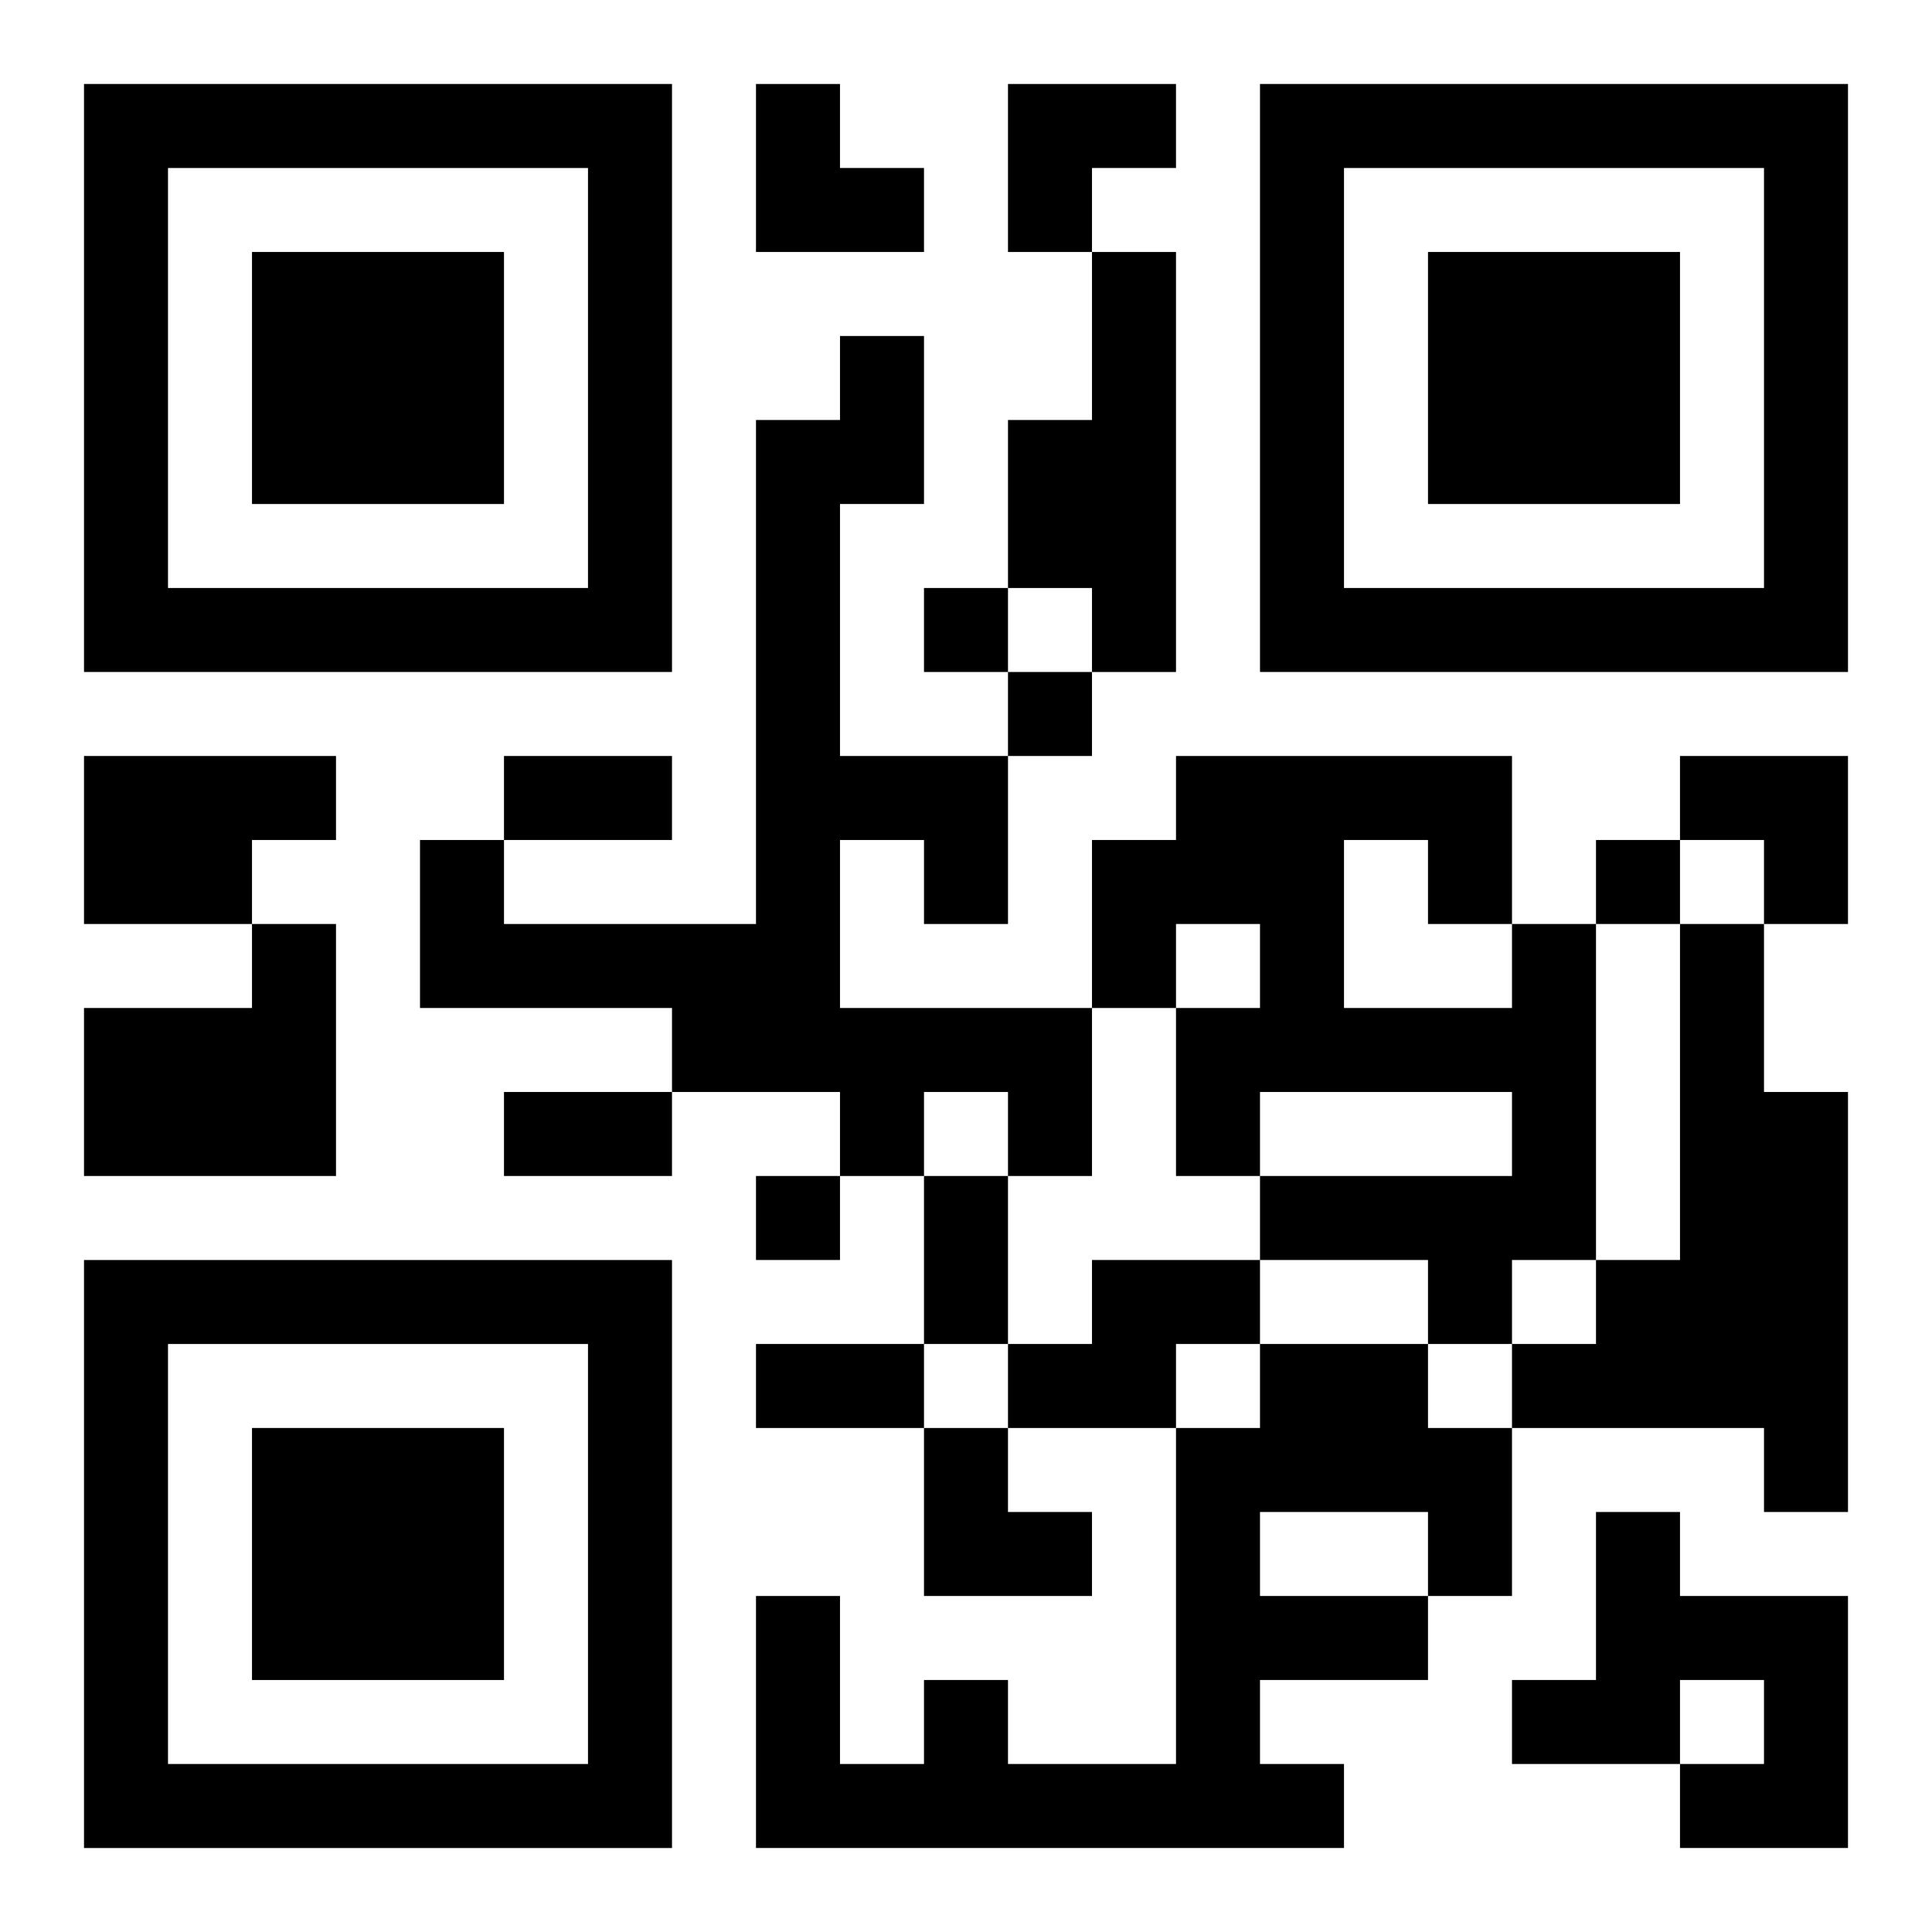
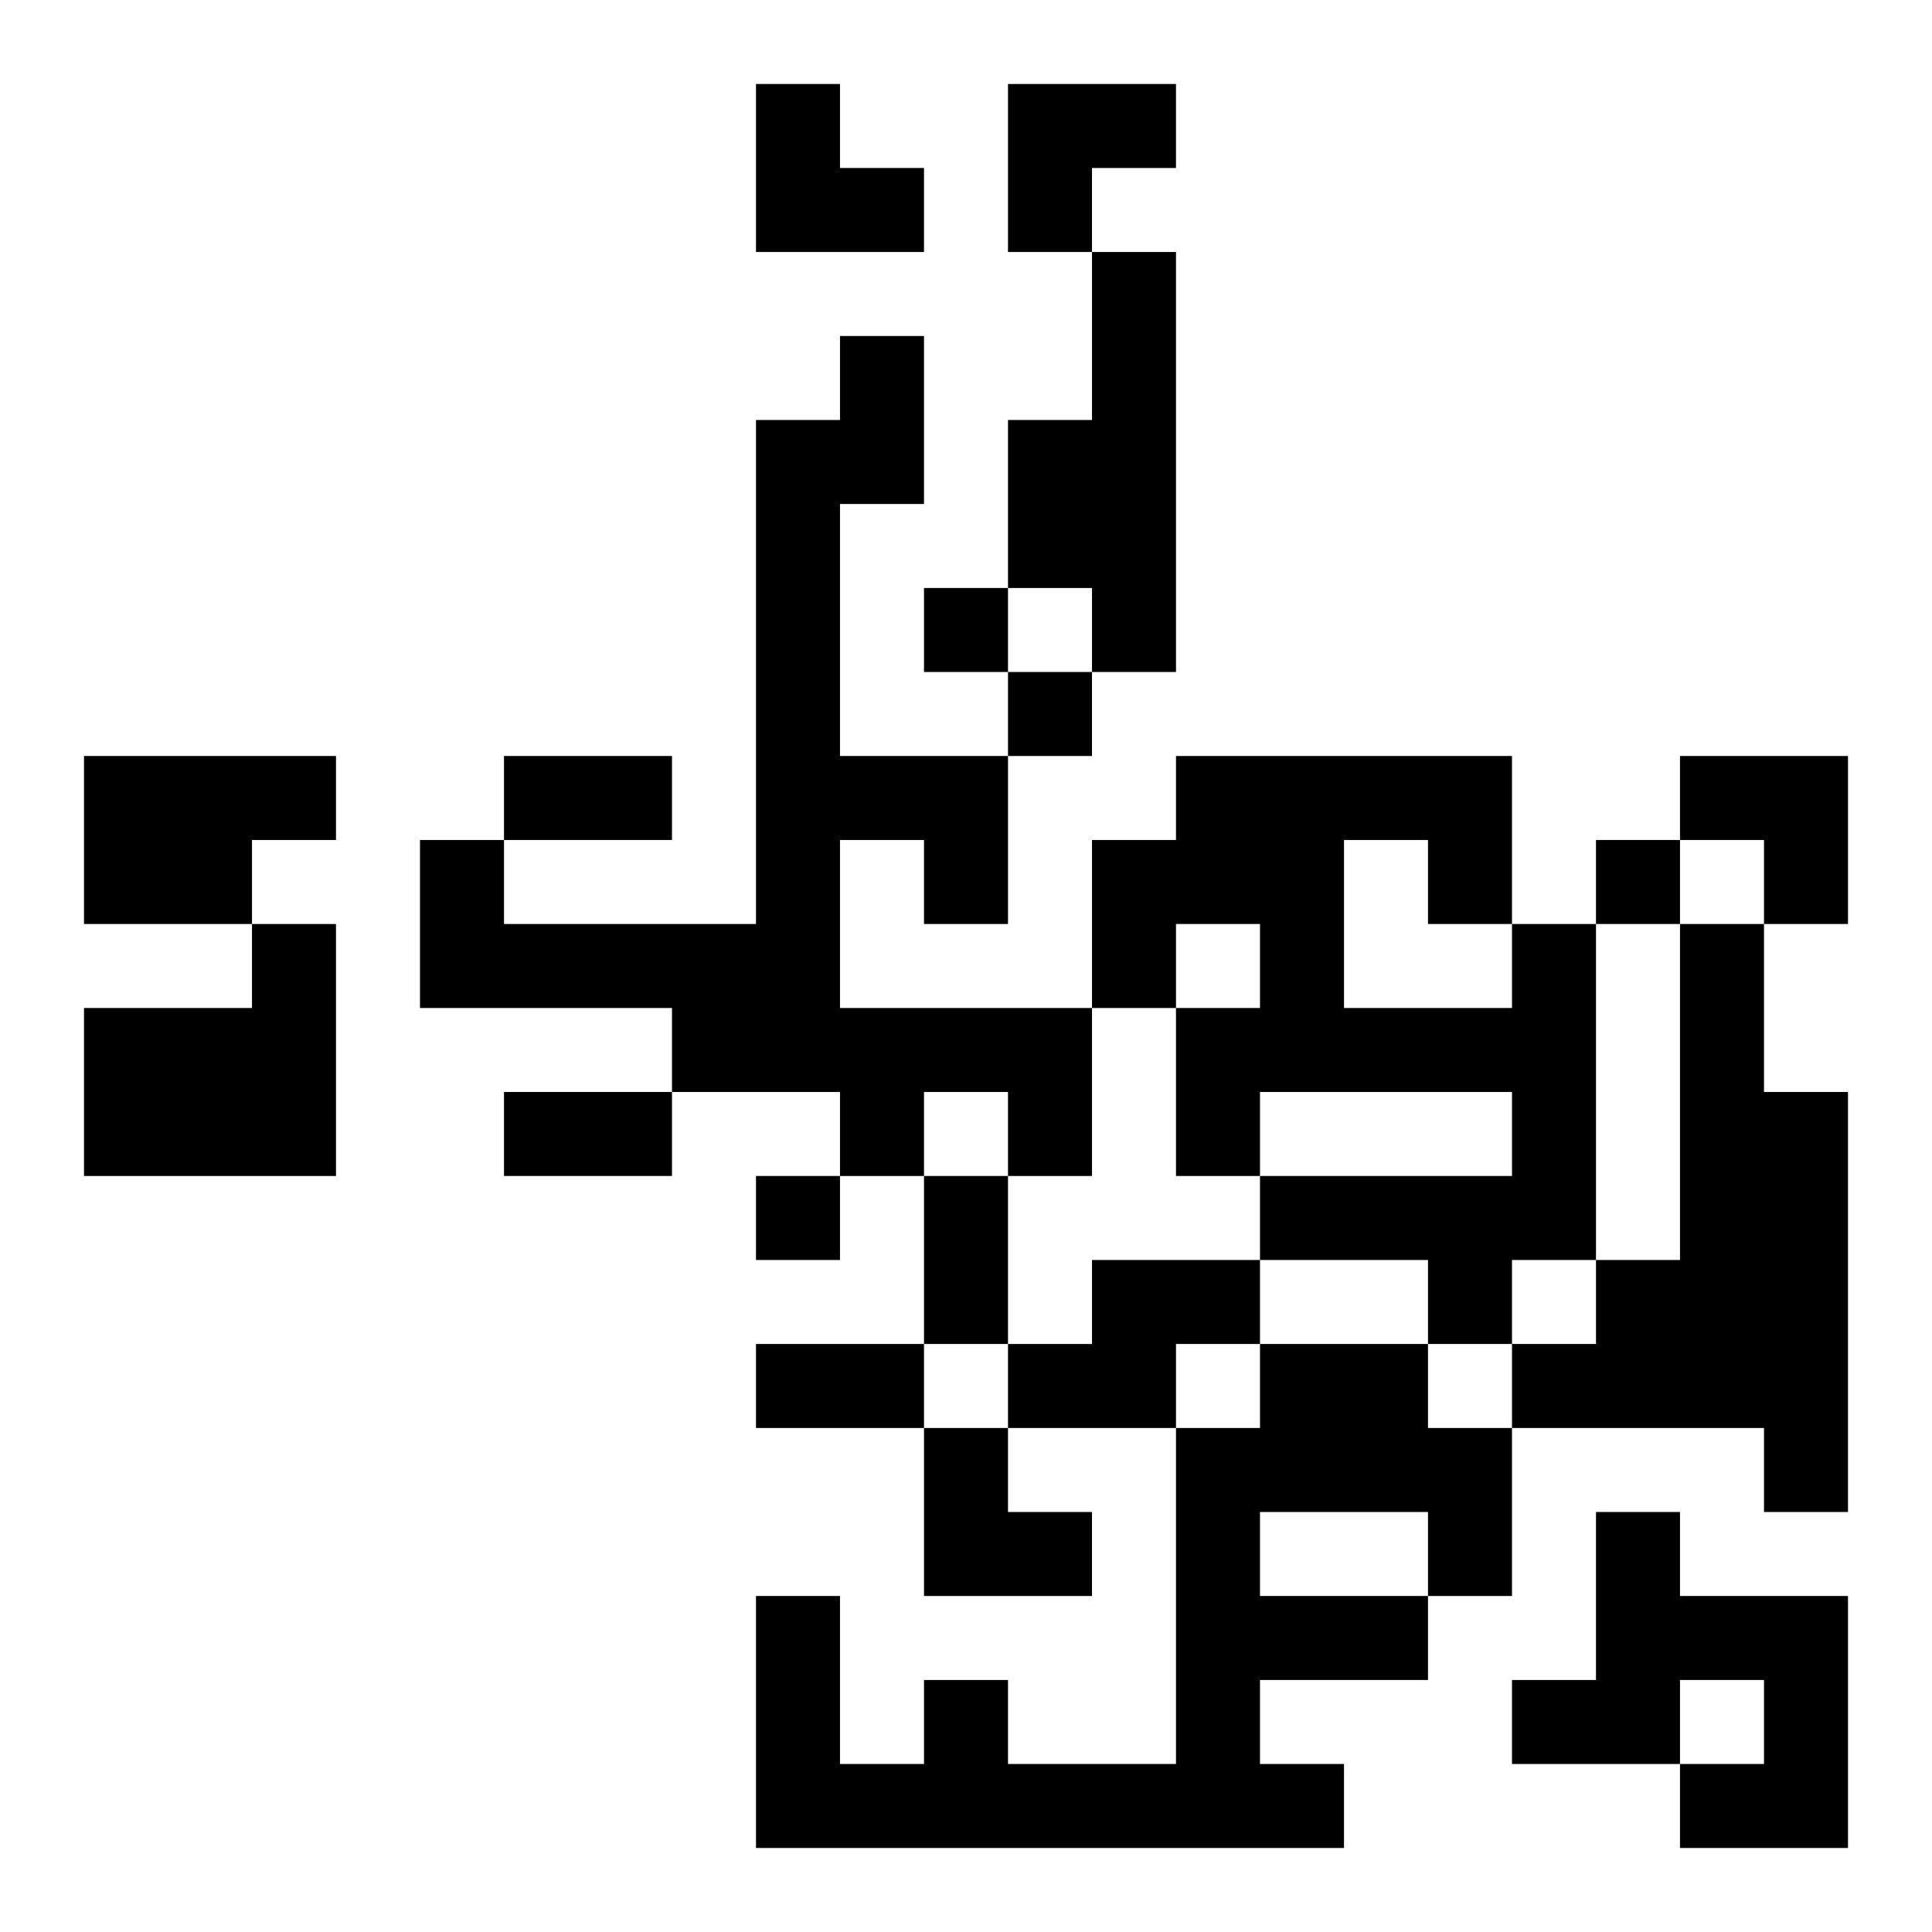
<svg xmlns="http://www.w3.org/2000/svg" xmlns:xlink="http://www.w3.org/1999/xlink" width="250" height="250" baseProfile="full" version="1.1" viewBox="-1 -1 23 23">
  <symbol id="a">
-     <path d="m0 7v7h7v-7h-7zm1 1h5v5h-5v-5zm1 1v3h3v-3h-3z" />
-   </symbol>
+     </symbol>
  <use y="-7" xlink:href="#a" />
  <use y="7" xlink:href="#a" />
  <use x="14" y="-7" xlink:href="#a" />
  <path d="m12 2h1v5h-1v-1h-1v-2h1v-2m-3 1h1v2h-1v3h2v2h-1v-1h-1v2h3v2h-1v-1h-1v1h-1v-1h-2v-1h-3v-2h1v1h3v-6h1v-1m-9 5h3v1h-1v1h-2v-2m2 2h1v3h-3v-2h2v-1m15 0h1v4h-1v1h-1v-1h-2v-1h3v-1h-3v1h-1v-2h1v-1h-1v1h-1v-2h1v-1h4v2m-2-1v2h2v-1h-1v-1h-1m4 1h1v2h1v5h-1v-1h-3v-1h1v-1h1v-4m-7 4h2v1h-1v1h-2v-1h1v-1m2 1h2v1h1v2h-1v1h-2v1h1v1h-7v-3h1v2h1v-1h1v1h2v-4h1v-1m0 2v1h2v-1h-2m4 0h1v1h2v3h-2v-1h1v-1h-1v1h-2v-1h1v-2m-8-11v1h1v-1h-1m1 1v1h1v-1h-1m7 2v1h1v-1h-1m-10 4v1h1v-1h-1m-3-5h2v1h-2v-1m0 4h2v1h-2v-1m5 1h1v2h-1v-2m-2 2h2v1h-2v-1m0-15h1v1h1v1h-2zm3 0h2v1h-1v1h-1zm8 8h2v2h-1v-1h-1zm-9 8h1v1h1v1h-2z" />
</svg>